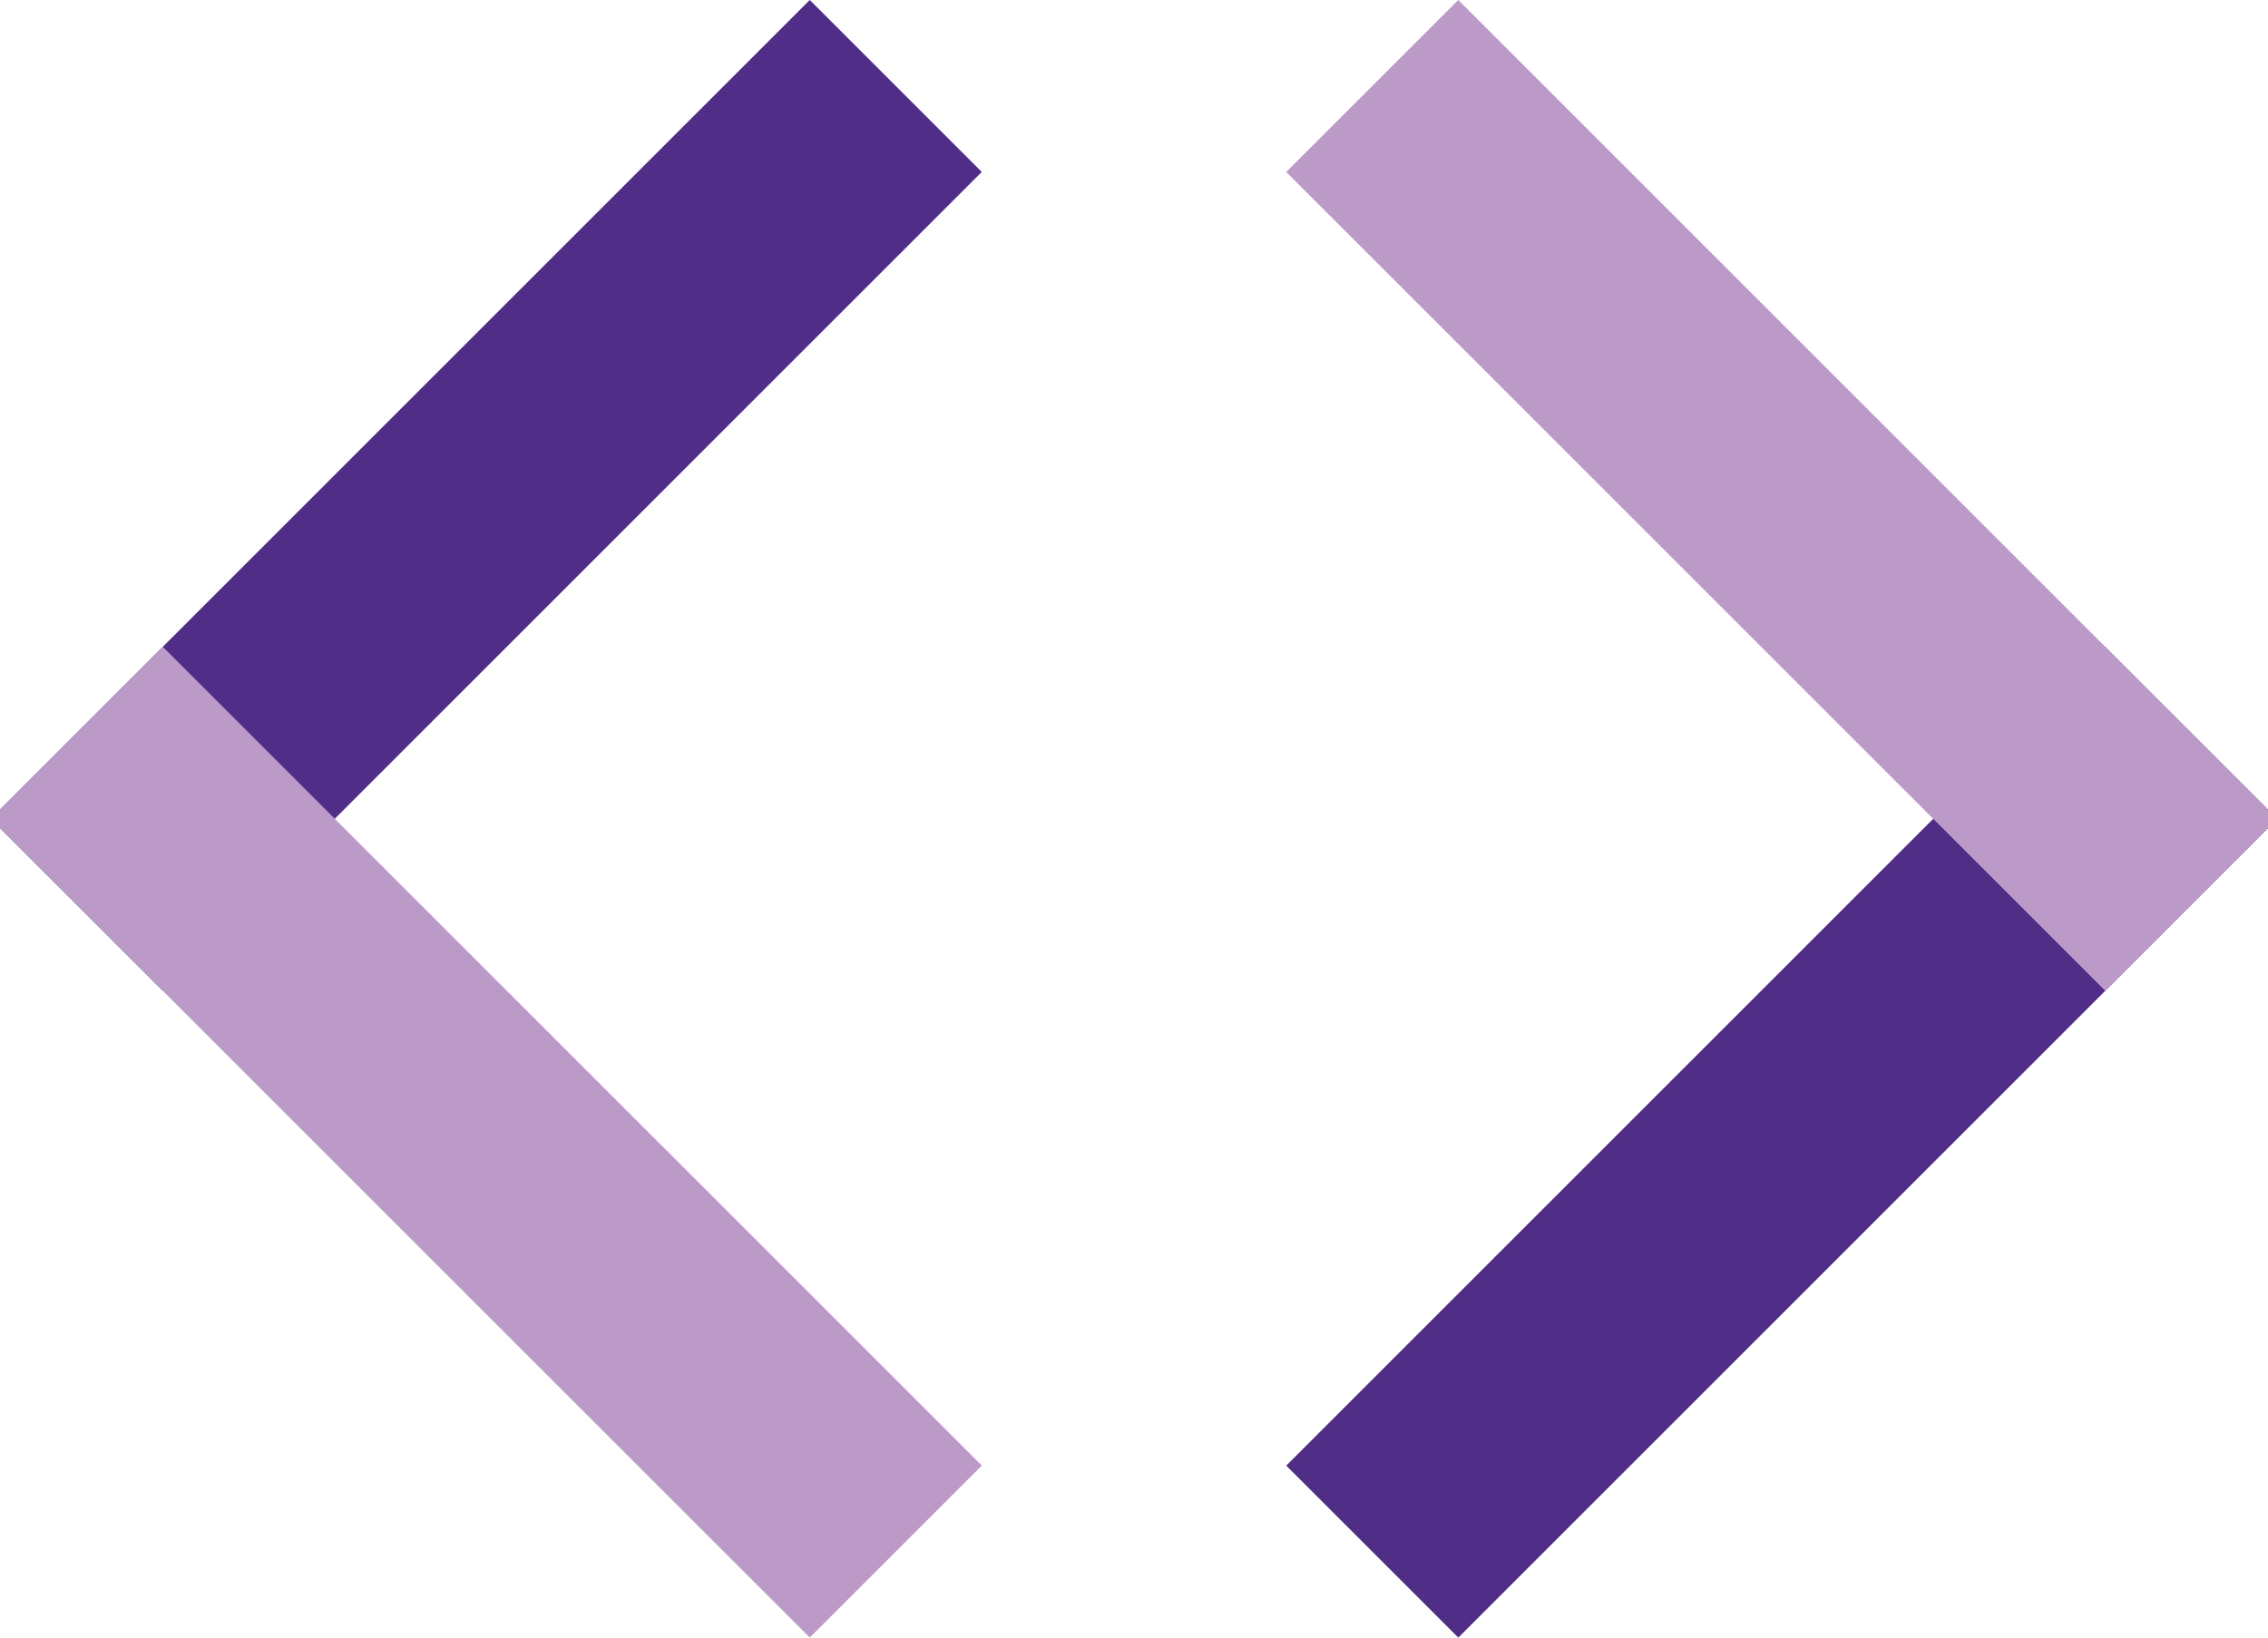
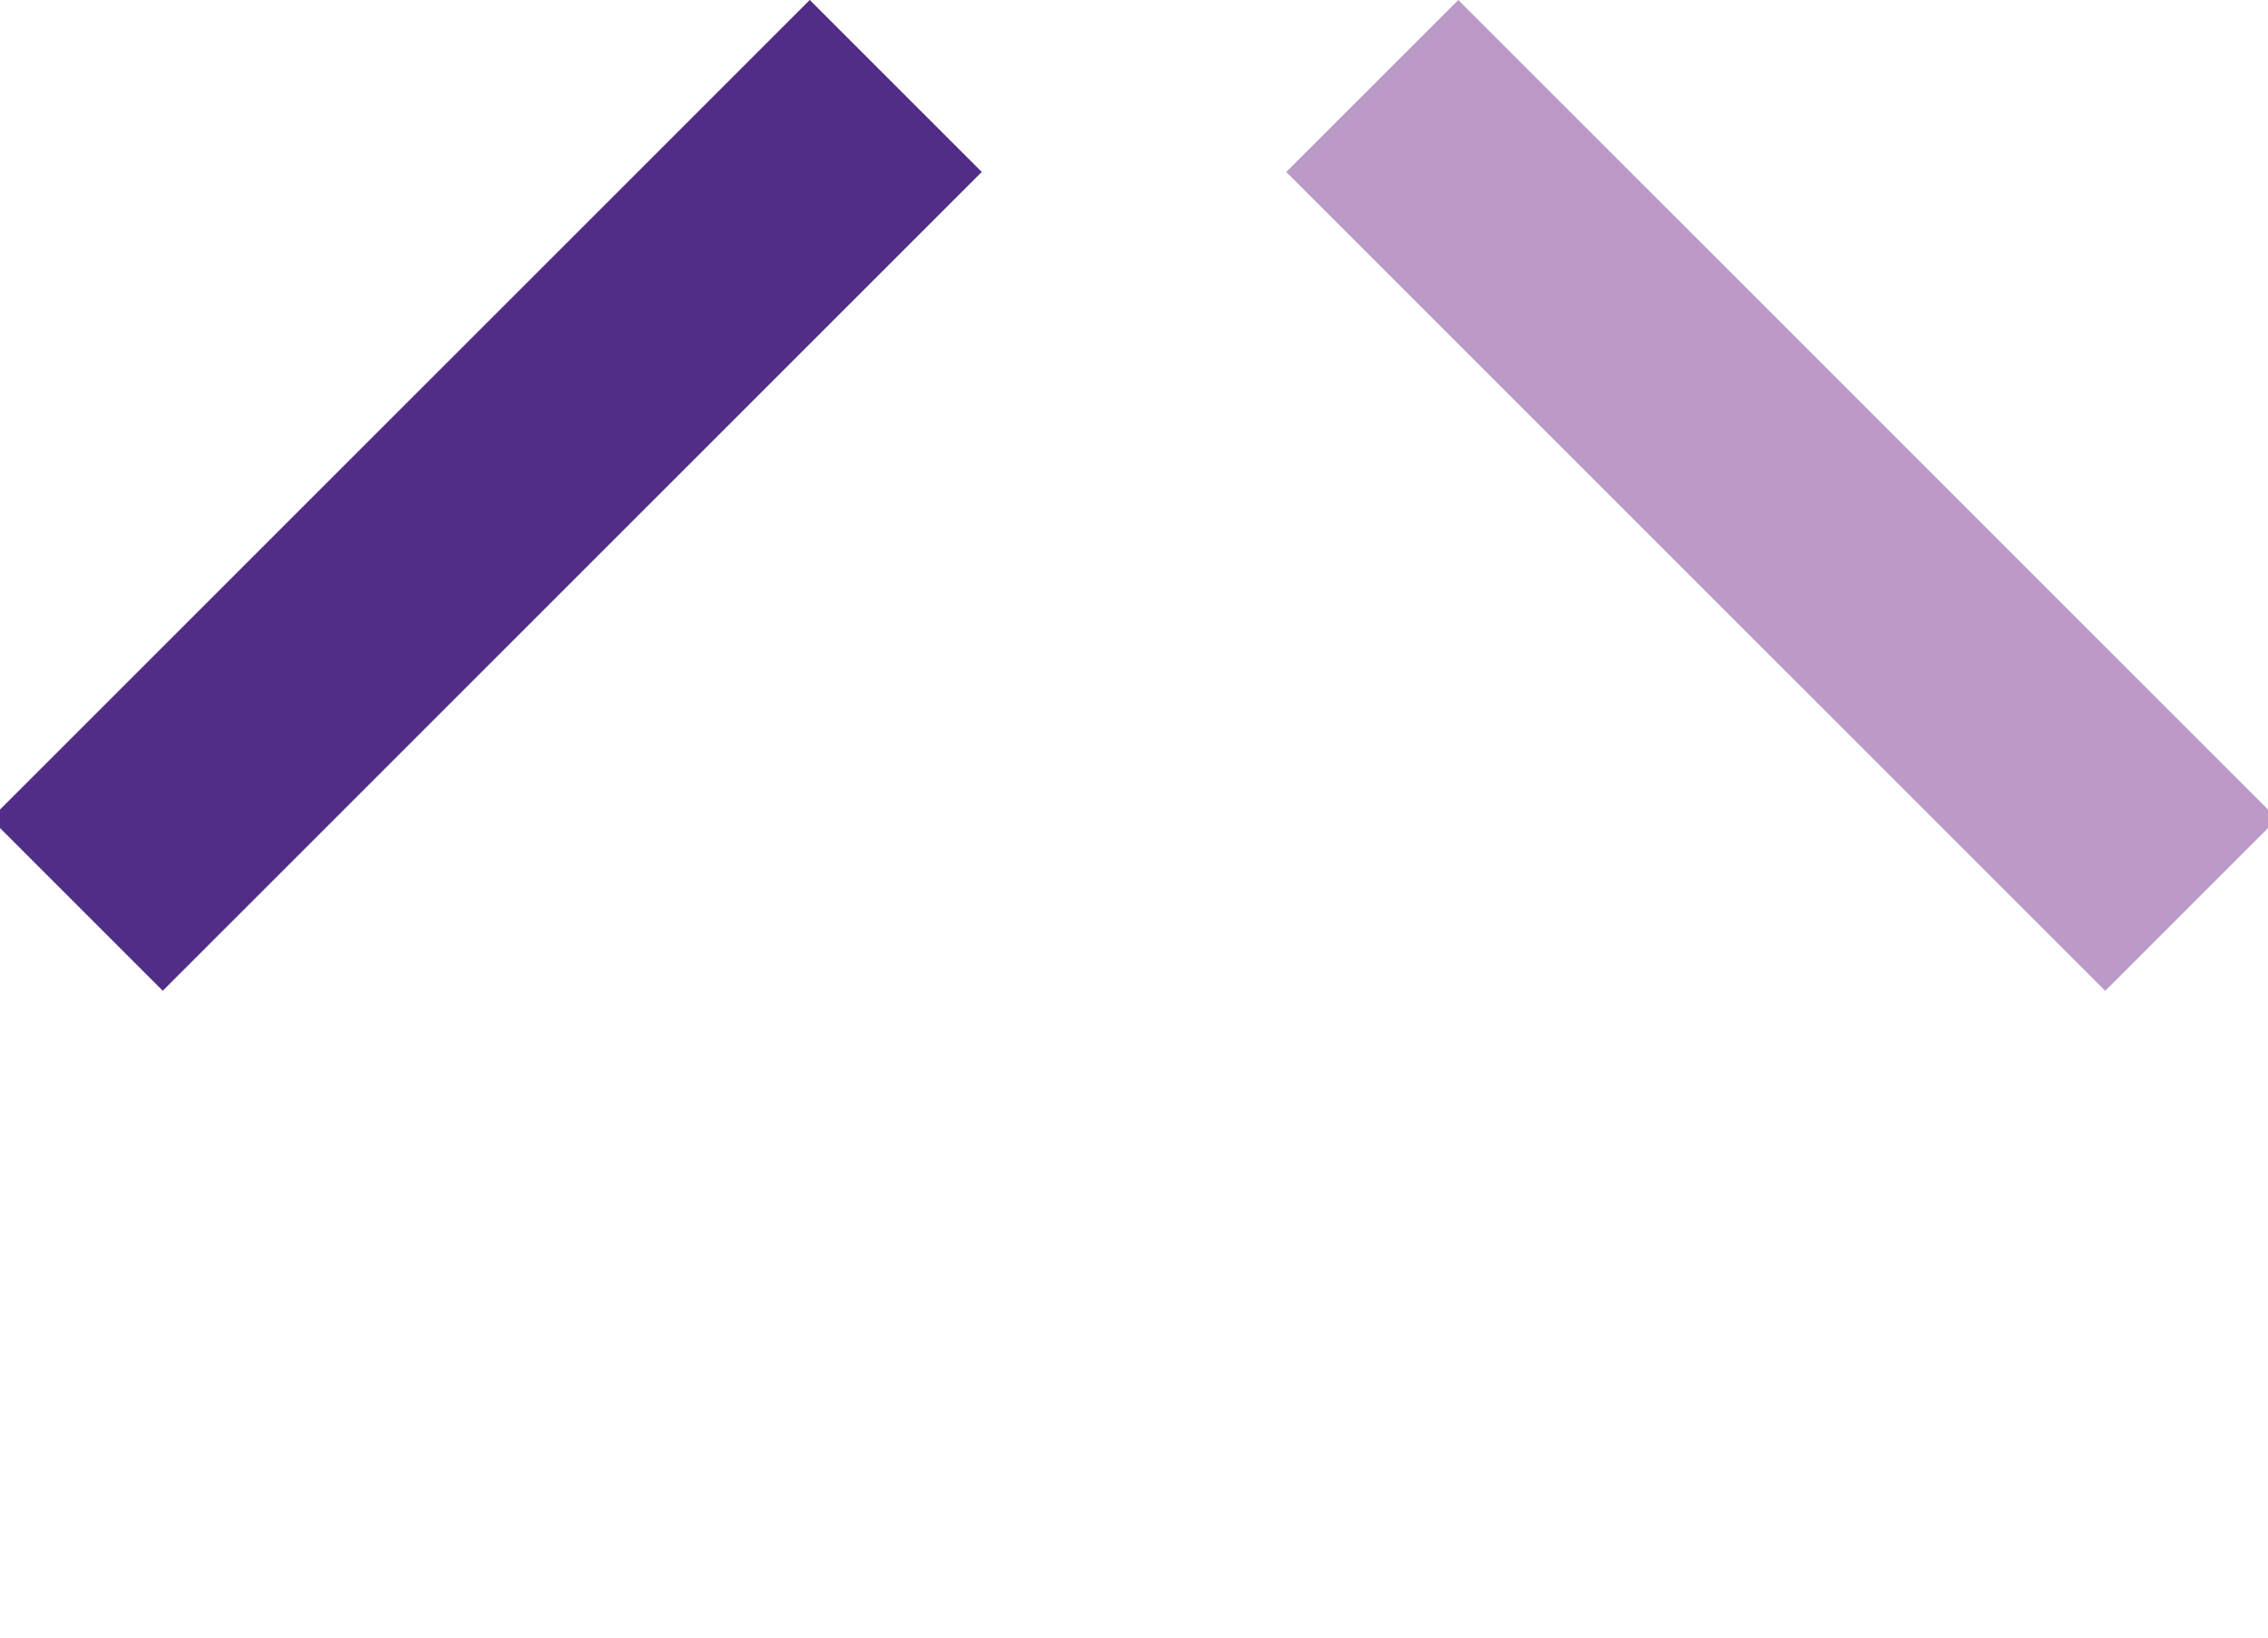
<svg xmlns="http://www.w3.org/2000/svg" id="Calque_1" width="36" height="26" version="1.1" viewBox="0 0 36 26">
  <rect x="-1.474" y="5.935" width="18.385" height="3.861" transform="translate(-3.301 7.761) rotate(-45)" fill="#502d87" />
-   <rect x="5.788" y="8.942" width="3.862" height="18.385" transform="translate(-10.563 10.77) rotate(-45.002)" fill="#bc9ac8" />
-   <rect x="19.09" y="16.204" width="18.384" height="3.862" transform="translate(-4.54 25.31) rotate(-45)" fill="#502d87" />
  <rect x="26.351" y="-1.327" width="3.862" height="18.385" transform="translate(2.722 22.302) rotate(-45)" fill="#bc9ac8" />
</svg>